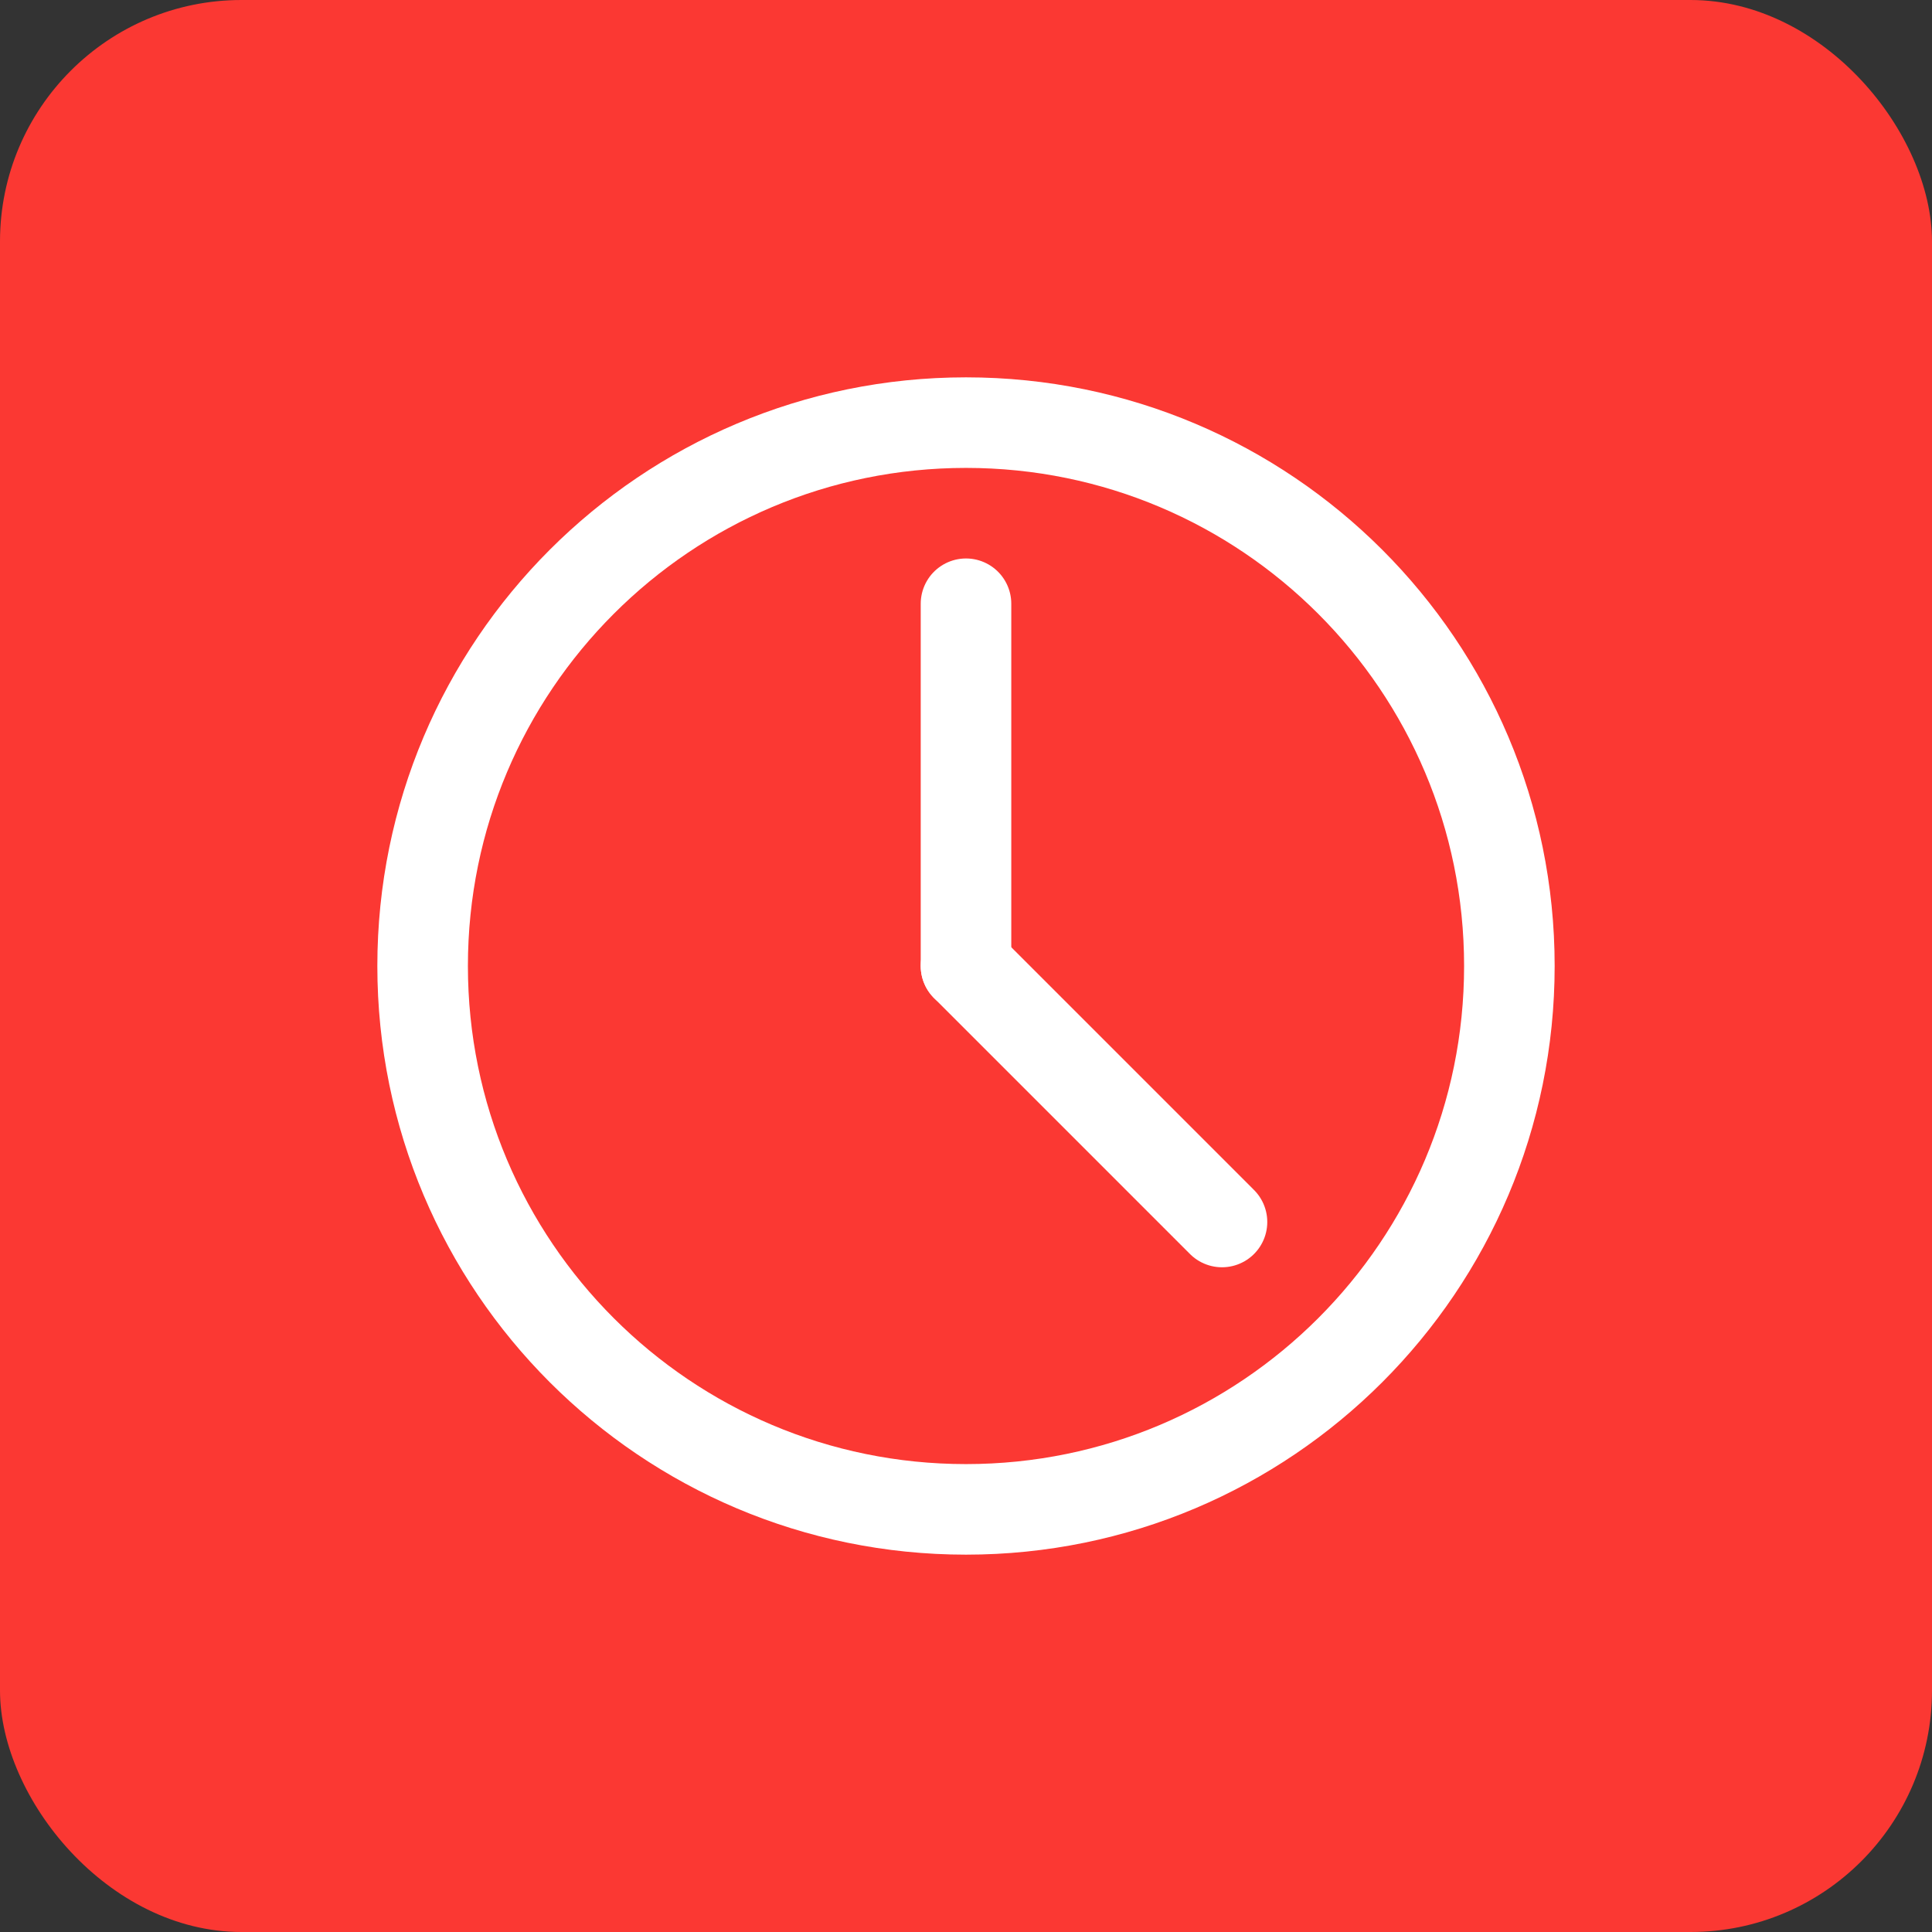
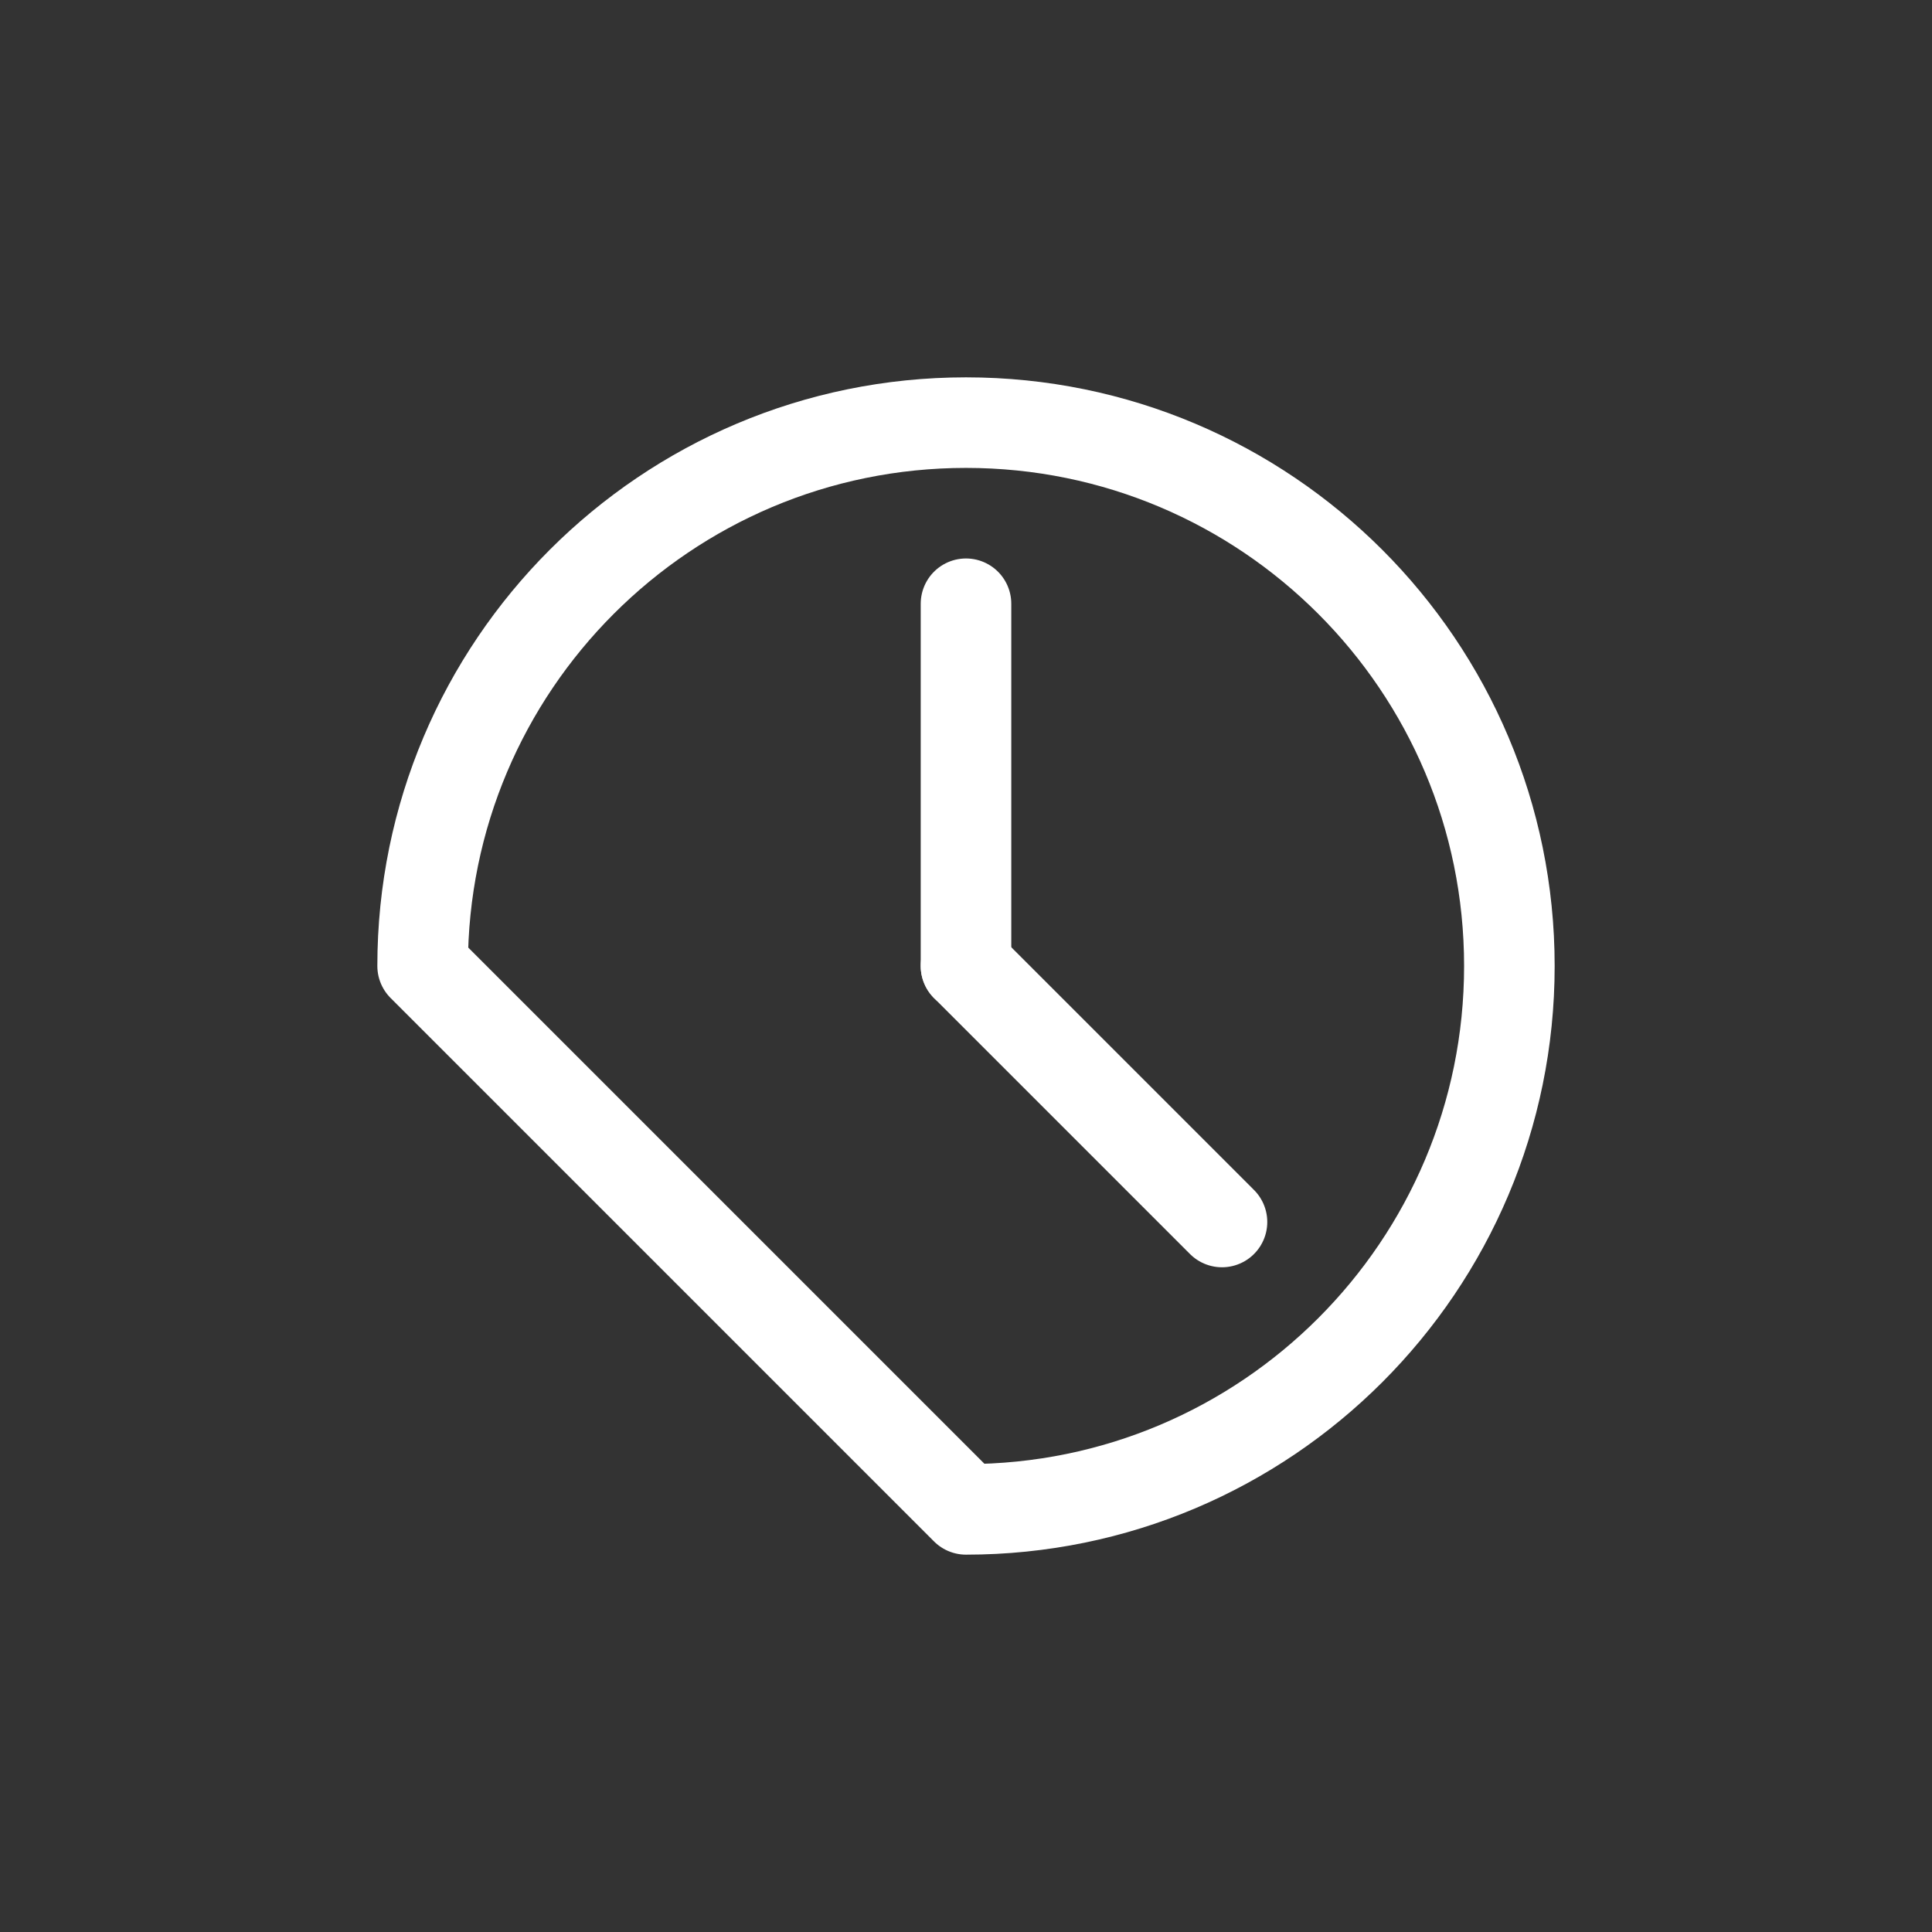
<svg xmlns="http://www.w3.org/2000/svg" width="80" height="80" viewBox="0 0 80 80" fill="none">
  <rect x="0" y="0" width="80" height="80" fill="#333333" stroke="none" />
-   <rect width="80" height="80" rx="10" fill="#FB3833" />
-   <path d="M40 62.5C52.426 62.5 62.5 52.426 62.5 40C62.5 27.574 52.426 17.5 40 17.5C27.574 17.5 17.5 27.574 17.5 40C17.5 52.426 27.574 62.5 40 62.5Z" stroke="white" stroke-width="3.75" stroke-linecap="round" stroke-linejoin="round" />
+   <path d="M40 62.5C52.426 62.5 62.5 52.426 62.5 40C62.5 27.574 52.426 17.5 40 17.5C27.574 17.5 17.5 27.574 17.5 40Z" stroke="white" stroke-width="3.75" stroke-linecap="round" stroke-linejoin="round" />
  <path d="M40 25V40" stroke="white" stroke-width="3.75" stroke-linecap="round" stroke-linejoin="round" />
  <path d="M50.6 50.6L40 40" stroke="white" stroke-width="3.75" stroke-linecap="round" stroke-linejoin="round" />
</svg>